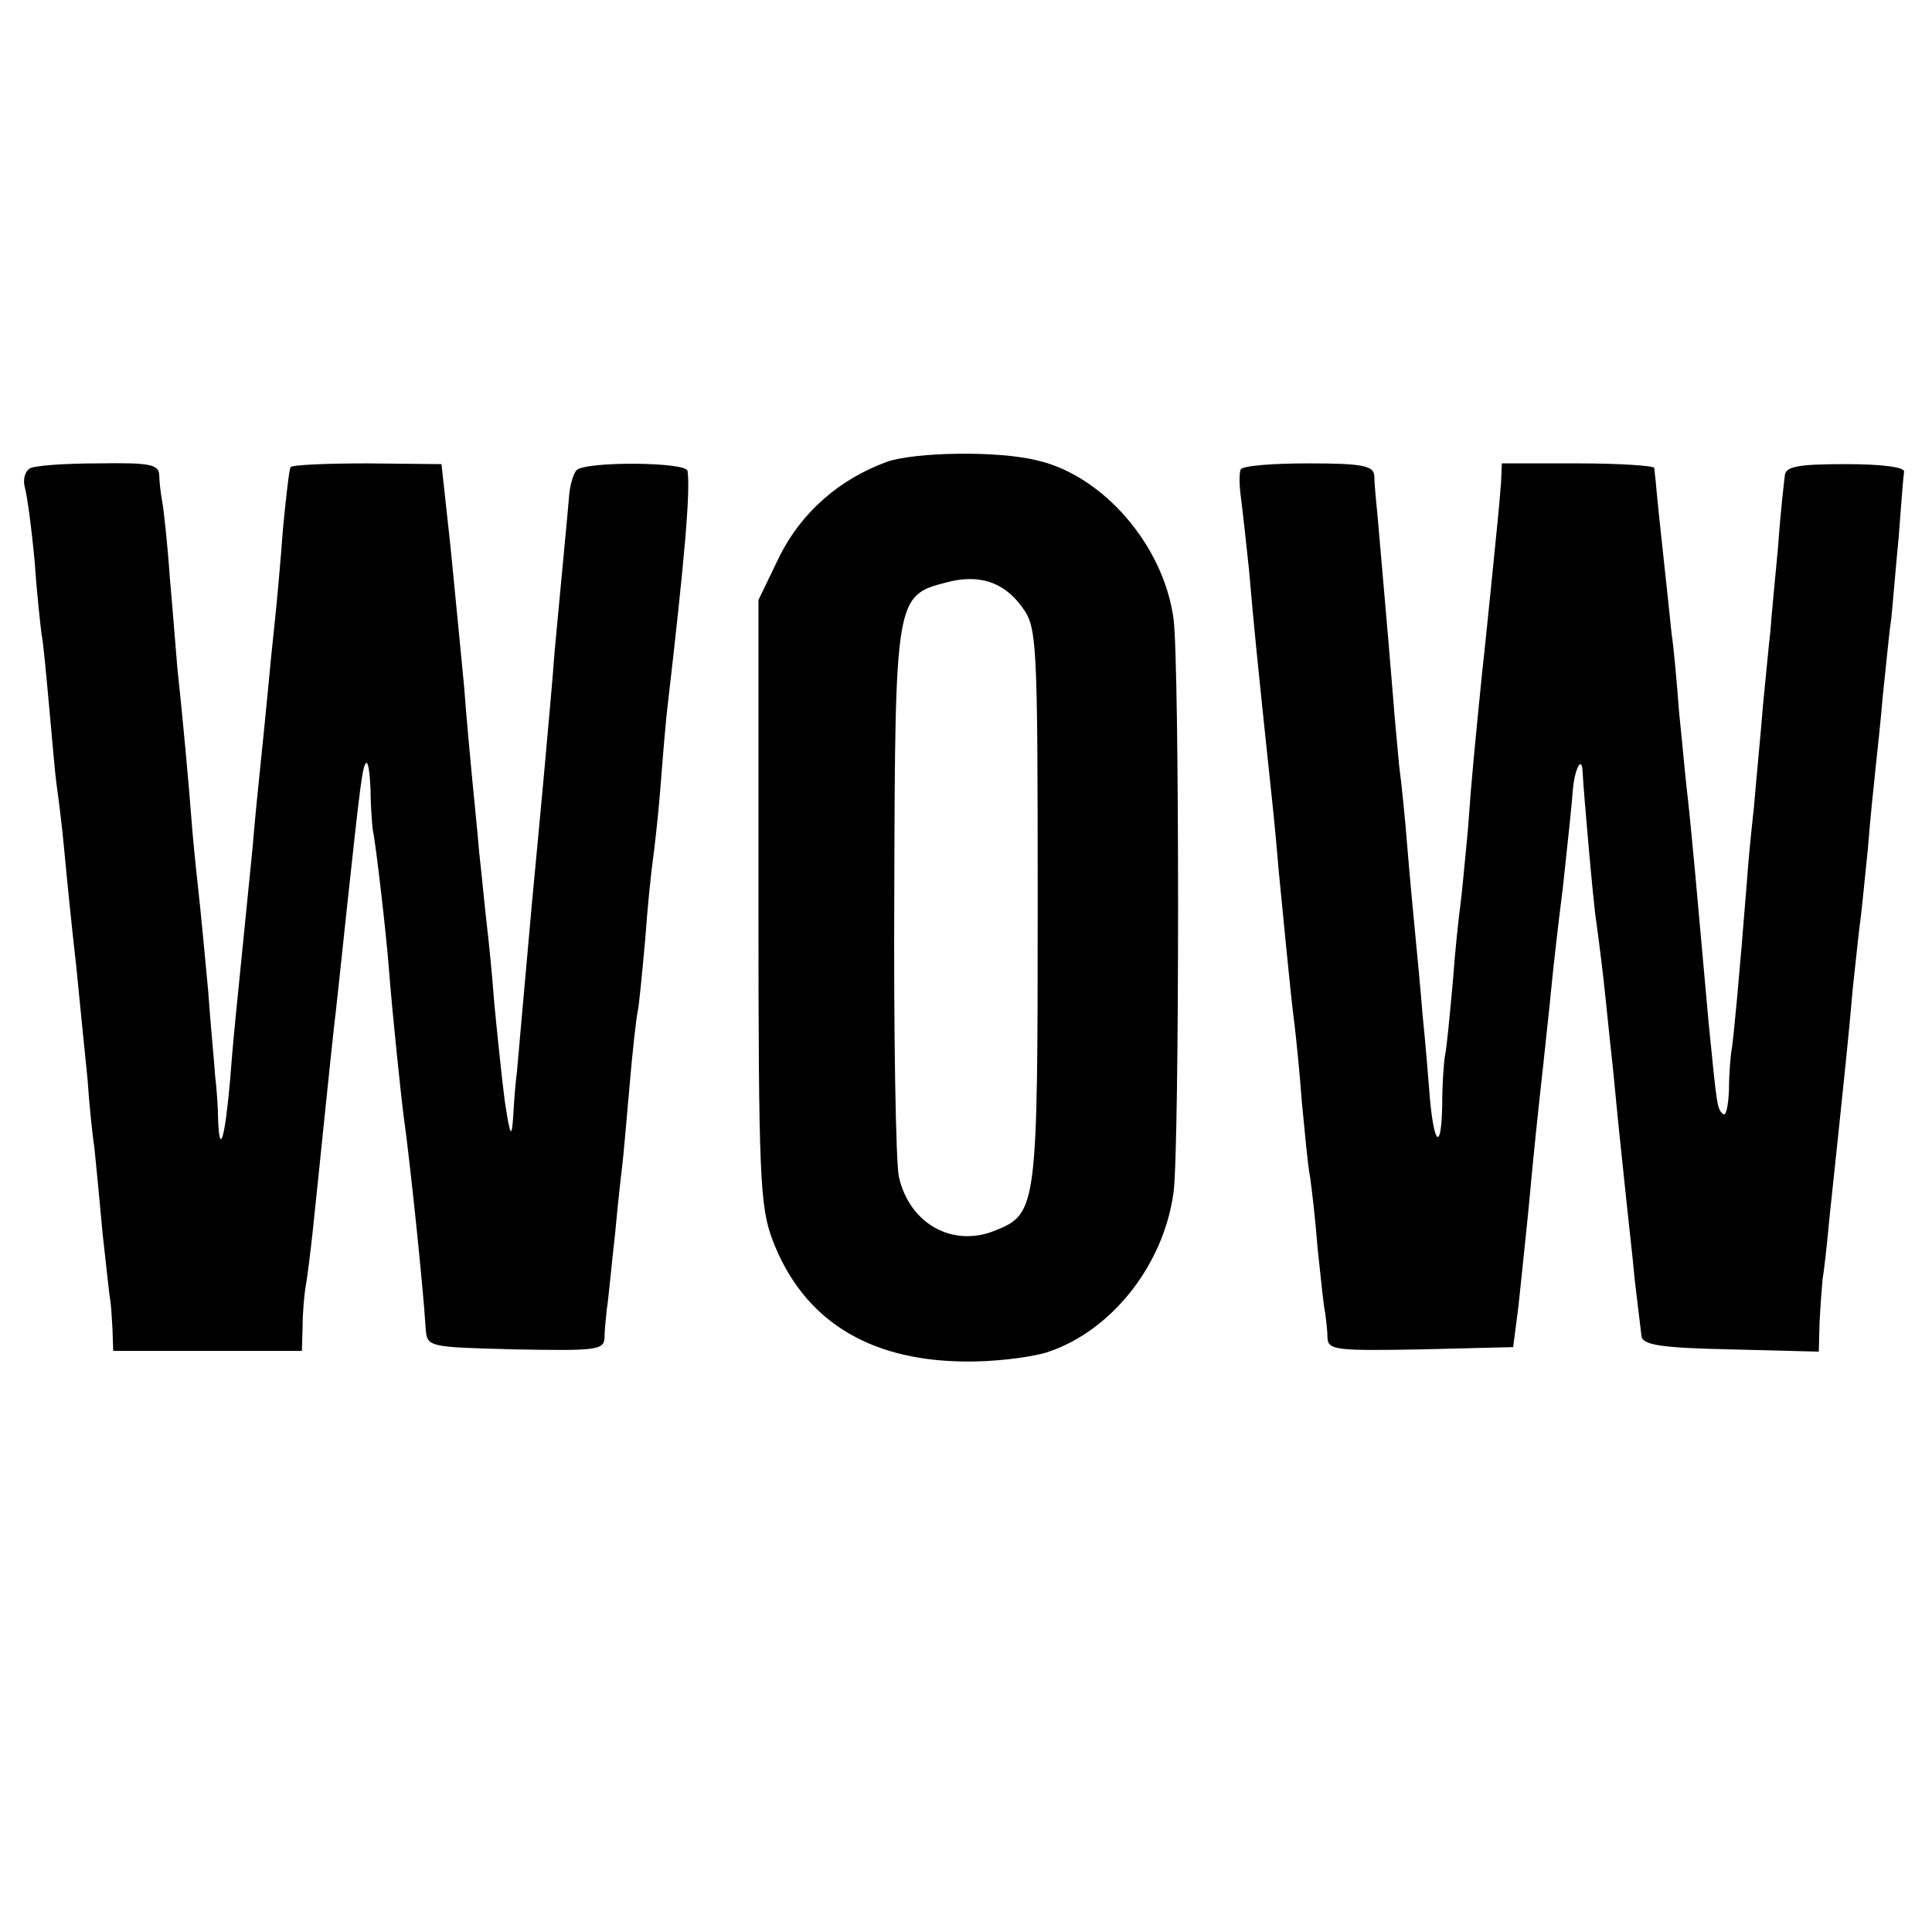
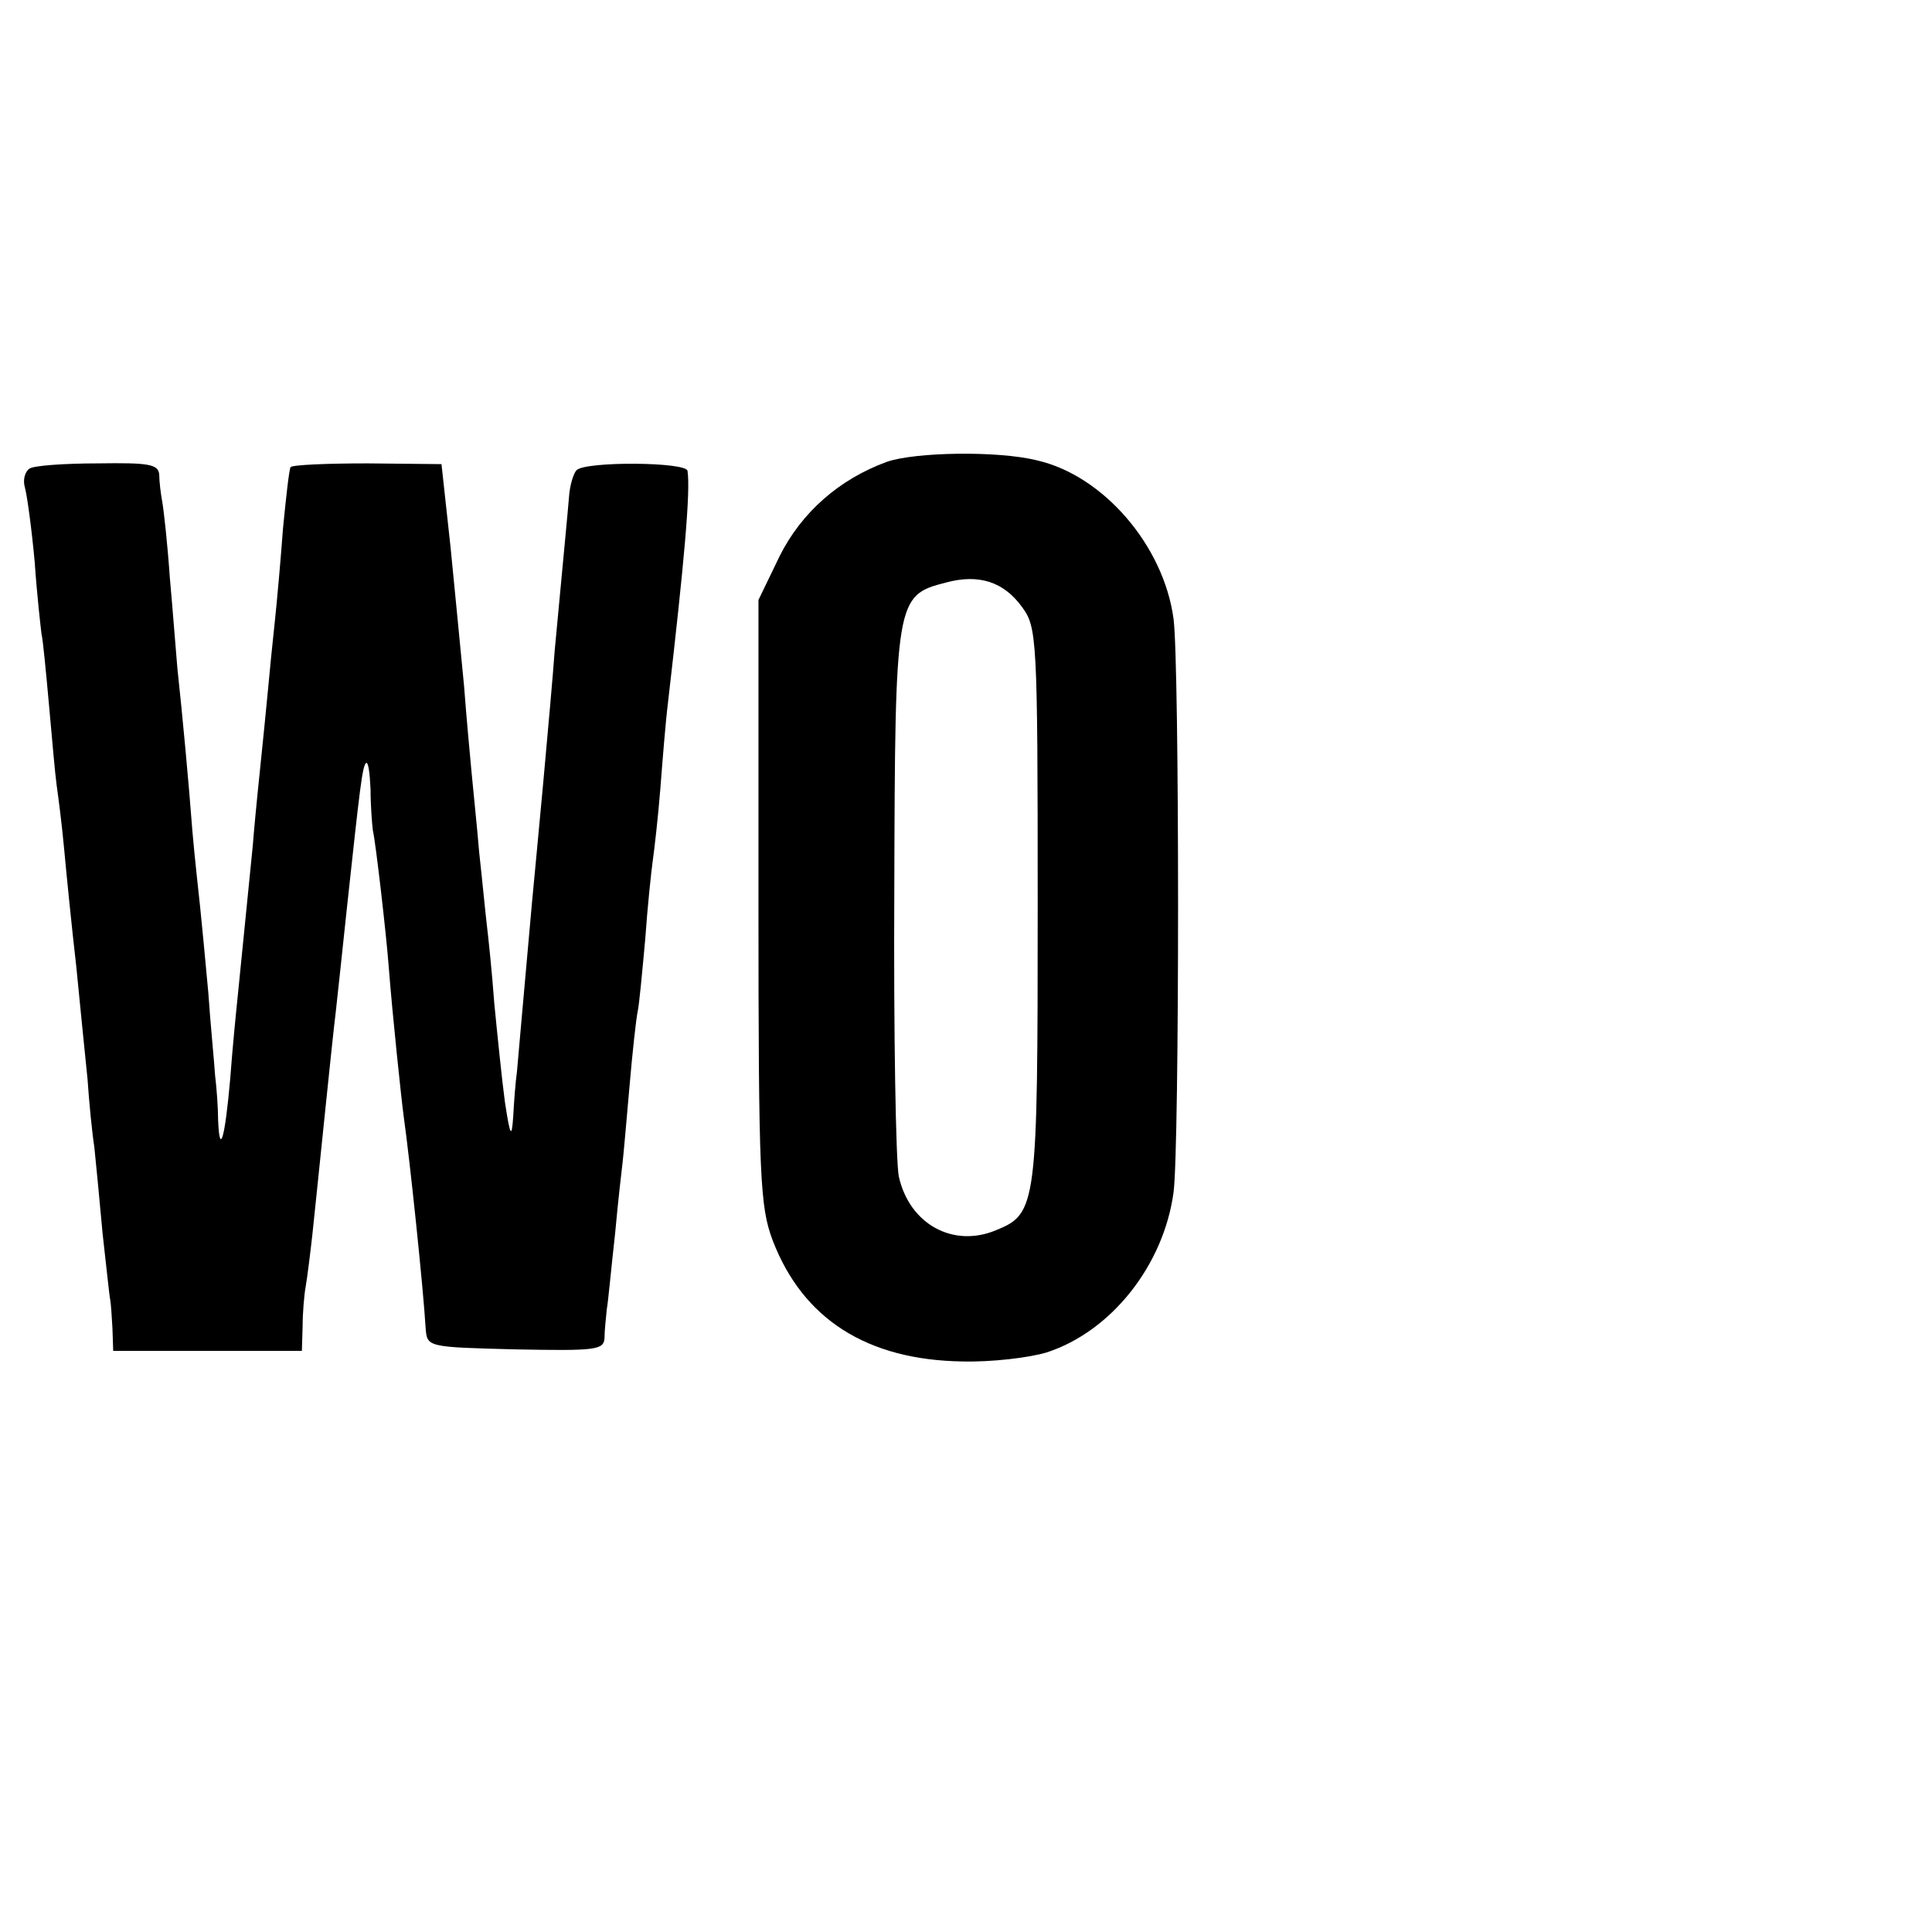
<svg xmlns="http://www.w3.org/2000/svg" version="1.0" width="256pt" height="256pt" viewBox="0 0 256 256" preserveAspectRatio="xMidYMid meet">
  <g transform="translate(0,256) scale(0.1,-0.1)" fill="#000000" stroke="none">
    <path d="M1175 1948 c-63 -23 -113 -67 -142 -125 l-28 -58 0 -400 c0 -367 2 -404 19 -449 40 -104 125 -158 251 -160 39 -1 89 5 112 12 86 28 155 116 168 212 8 58 8 701 0 760 -13 97 -93 190 -181 210 -52 13 -162 11 -199 -2z m179 -192 c20 -27 21 -39 21 -395 0 -399 -1 -409 -55 -431 -57 -24 -115 8 -129 71 -4 19 -7 190 -6 380 1 385 2 390 68 407 44 12 77 1 101 -32z" />
    <path d="M39 1939 c-6 -4 -9 -15 -6 -25 3 -11 9 -55 13 -99 3 -44 8 -87 9 -95 2 -8 6 -51 10 -95 4 -44 8 -91 10 -105 2 -14 7 -52 10 -85 3 -33 10 -103 16 -155 5 -52 12 -120 15 -150 2 -30 6 -71 9 -90 2 -19 7 -71 11 -115 5 -44 9 -83 10 -87 1 -5 2 -21 3 -38 l1 -30 125 0 125 0 1 33 c0 17 2 41 4 52 2 11 6 43 9 70 8 75 26 255 31 295 2 19 9 82 15 140 17 157 20 184 25 189 3 2 5 -13 6 -35 0 -21 2 -46 3 -54 4 -17 18 -140 21 -180 5 -65 17 -178 20 -200 8 -56 26 -228 29 -280 2 -25 2 -25 119 -28 106 -2 117 -1 118 15 0 10 2 27 3 38 2 11 6 56 11 100 4 44 9 87 10 95 1 8 5 53 9 99 4 47 9 92 11 101 2 9 6 52 10 96 3 43 8 90 10 104 2 14 7 57 10 95 3 39 7 89 10 113 22 190 30 281 26 308 -1 12 -135 13 -147 1 -4 -4 -9 -20 -10 -35 -2 -25 -7 -75 -19 -204 -2 -29 -9 -107 -15 -173 -6 -66 -13 -138 -15 -160 -12 -133 -18 -203 -20 -225 -2 -14 -4 -41 -5 -60 -2 -29 -4 -26 -11 20 -4 30 -10 89 -14 130 -3 41 -8 89 -10 105 -2 17 -6 59 -10 95 -3 36 -8 83 -10 105 -2 22 -7 74 -10 115 -4 41 -12 125 -18 185 l-12 110 -98 1 c-54 0 -100 -2 -102 -5 -2 -4 -6 -40 -10 -81 -3 -41 -8 -97 -11 -125 -3 -27 -7 -68 -9 -90 -2 -22 -7 -71 -11 -110 -4 -38 -8 -81 -9 -95 -9 -91 -17 -170 -20 -200 -2 -19 -7 -69 -10 -110 -7 -79 -14 -103 -16 -54 0 16 -2 43 -4 59 -1 17 -6 66 -9 110 -4 44 -9 96 -11 115 -2 19 -7 63 -10 98 -5 66 -13 152 -20 217 -2 22 -6 76 -10 120 -3 44 -8 89 -10 100 -2 11 -4 27 -4 36 -1 14 -14 16 -81 15 -45 0 -86 -3 -91 -7z" />
-     <path d="M1644 1938 c-2 -4 -2 -20 0 -35 2 -15 7 -59 11 -98 7 -80 9 -101 30 -300 3 -27 7 -70 9 -95 6 -60 16 -168 21 -205 2 -16 7 -64 10 -105 4 -41 8 -86 11 -100 2 -14 7 -56 10 -95 4 -38 8 -77 10 -85 1 -8 3 -23 3 -33 1 -16 12 -17 124 -15 l122 3 7 54 c3 29 9 85 13 125 8 86 12 124 20 196 3 30 8 73 10 95 2 22 9 85 16 140 6 55 12 112 13 127 2 28 12 48 13 26 1 -24 15 -183 18 -198 1 -8 6 -44 10 -80 4 -36 8 -78 10 -95 2 -16 6 -61 10 -100 4 -38 9 -86 11 -105 2 -19 7 -62 10 -95 4 -33 8 -67 9 -75 1 -12 24 -16 118 -18 l117 -3 1 38 c1 21 3 47 4 58 2 11 6 47 9 80 20 189 26 246 31 305 4 36 8 76 10 90 2 14 6 57 10 95 3 39 8 86 10 105 2 19 7 64 10 100 4 36 8 81 11 100 2 19 6 69 10 110 3 41 6 79 7 85 1 6 -29 10 -77 10 -63 0 -80 -3 -81 -15 -1 -8 -6 -51 -9 -95 -4 -44 -9 -93 -10 -110 -2 -16 -6 -61 -10 -100 -3 -38 -9 -99 -12 -135 -4 -36 -8 -78 -9 -95 -11 -139 -18 -209 -20 -223 -2 -10 -4 -35 -4 -56 -1 -22 -4 -36 -8 -32 -8 7 -8 11 -19 121 -4 44 -8 89 -9 100 -1 11 -5 56 -9 100 -4 44 -9 94 -11 110 -2 17 -6 62 -10 100 -3 39 -7 86 -10 105 -8 78 -18 166 -20 190 -1 14 -3 27 -3 30 -1 3 -47 6 -102 6 l-100 0 -1 -25 c-1 -14 -3 -35 -4 -46 -1 -11 -5 -51 -9 -90 -4 -38 -9 -90 -12 -115 -10 -101 -14 -139 -19 -210 -4 -41 -8 -86 -10 -100 -2 -14 -7 -60 -10 -102 -4 -43 -8 -86 -10 -95 -2 -10 -4 -40 -4 -67 -1 -59 -10 -56 -16 5 -2 24 -6 76 -10 114 -3 39 -8 88 -10 110 -2 22 -7 72 -10 110 -3 39 -8 88 -11 110 -2 22 -6 63 -8 90 -7 87 -18 209 -21 245 -2 19 -4 42 -4 50 -1 13 -17 16 -87 16 -47 0 -87 -3 -90 -8z" />
  </g>
</svg>